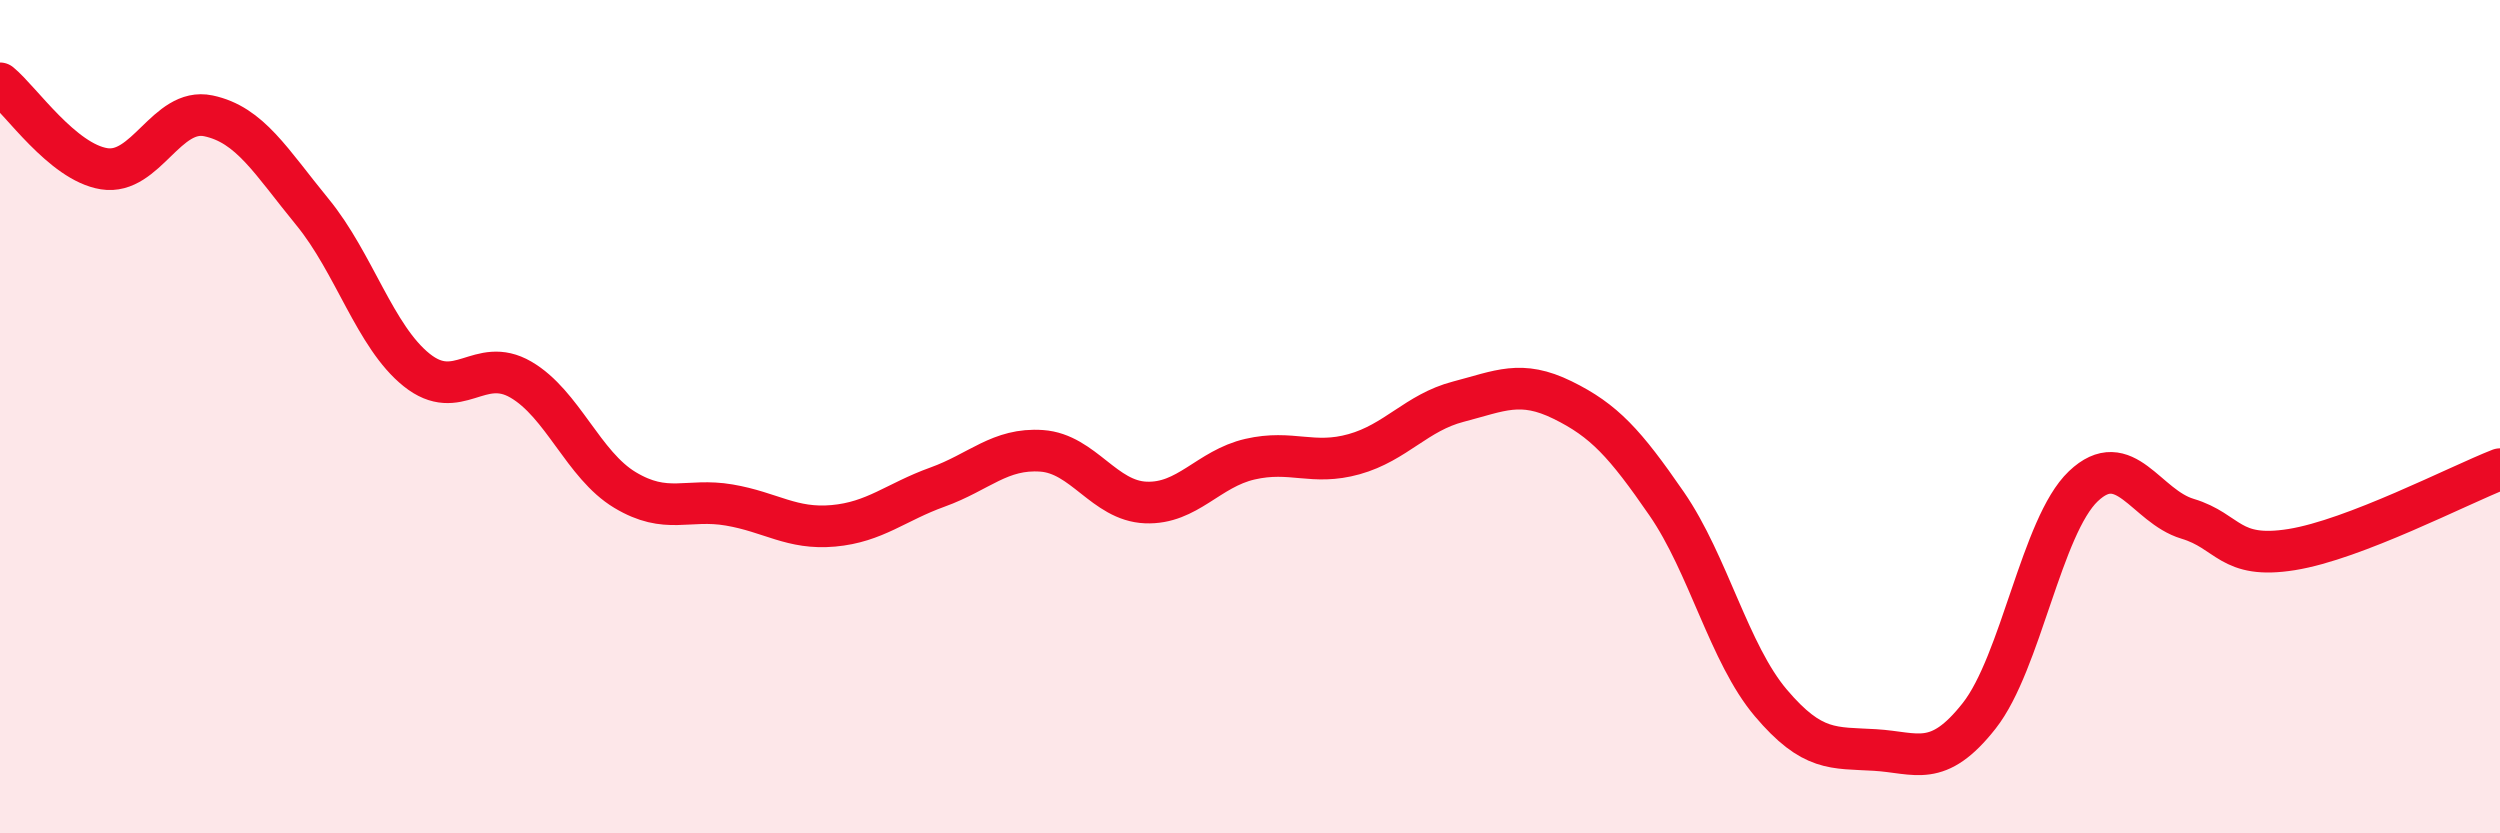
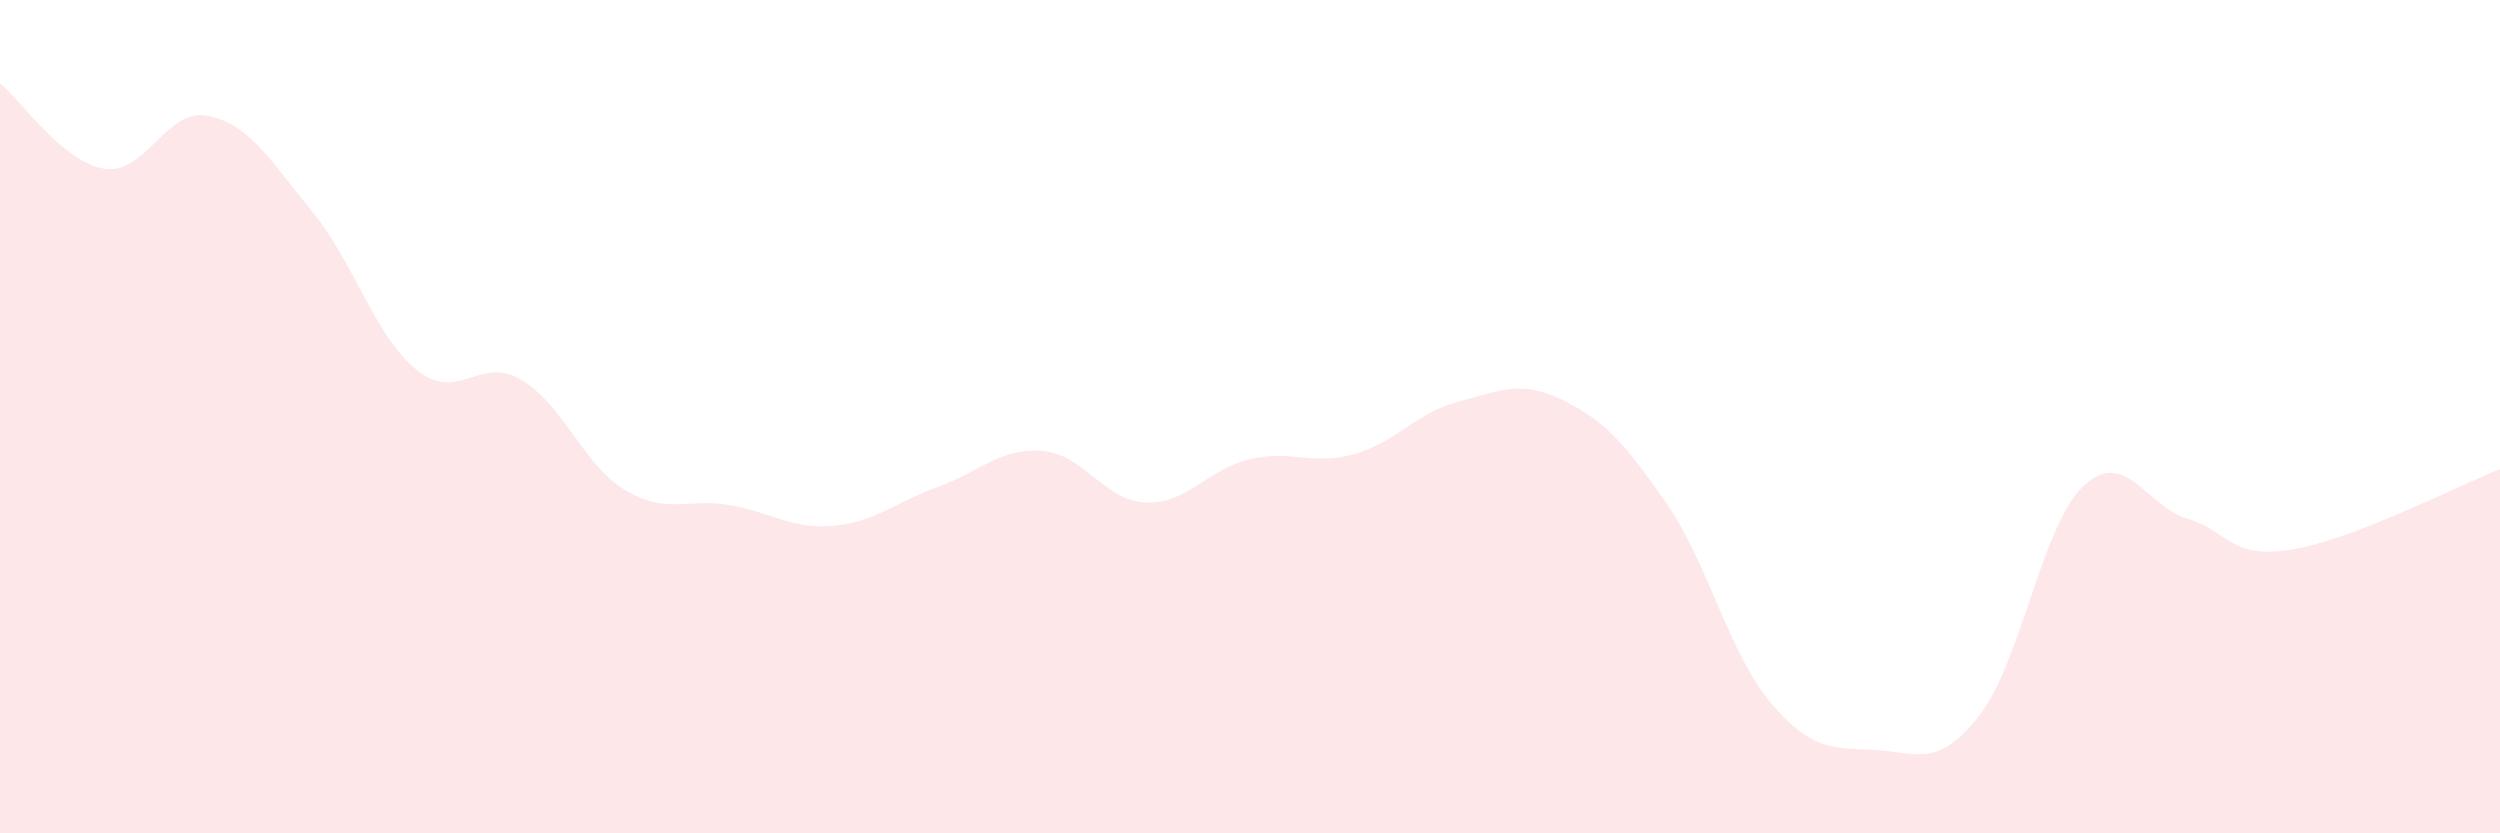
<svg xmlns="http://www.w3.org/2000/svg" width="60" height="20" viewBox="0 0 60 20">
  <path d="M 0,2 C 0.5,2.41 1.5,3.89 2.5,4.05 C 3.5,4.21 4,2.57 5,2.78 C 6,2.99 6.5,3.87 7.5,5.09 C 8.5,6.31 9,8.08 10,8.88 C 11,9.68 11.5,8.53 12.5,9.11 C 13.5,9.69 14,11.16 15,11.76 C 16,12.36 16.5,11.95 17.5,12.12 C 18.5,12.29 19,12.71 20,12.62 C 21,12.53 21.5,12.05 22.5,11.69 C 23.5,11.33 24,10.75 25,10.82 C 26,10.89 26.5,12.02 27.5,12.06 C 28.5,12.1 29,11.25 30,11.02 C 31,10.79 31.5,11.18 32.5,10.9 C 33.5,10.62 34,9.9 35,9.64 C 36,9.38 36.5,9.11 37.5,9.6 C 38.5,10.09 39,10.64 40,12.09 C 41,13.54 41.5,15.69 42.5,16.87 C 43.5,18.05 44,17.94 45,18 C 46,18.06 46.5,18.45 47.5,17.18 C 48.5,15.91 49,12.62 50,11.67 C 51,10.72 51.5,12.15 52.5,12.45 C 53.5,12.75 53.5,13.43 55,13.19 C 56.5,12.95 59,11.65 60,11.26L60 20L0 20Z" fill="#EB0A25" opacity="0.1" stroke-linecap="round" stroke-linejoin="round" />
-   <path d="M 0,2 C 0.5,2.41 1.5,3.89 2.5,4.05 C 3.5,4.21 4,2.57 5,2.78 C 6,2.99 6.5,3.87 7.5,5.09 C 8.5,6.31 9,8.08 10,8.88 C 11,9.68 11.5,8.53 12.5,9.11 C 13.5,9.69 14,11.16 15,11.76 C 16,12.36 16.5,11.95 17.5,12.12 C 18.5,12.29 19,12.71 20,12.62 C 21,12.53 21.5,12.05 22.5,11.69 C 23.5,11.33 24,10.75 25,10.82 C 26,10.89 26.5,12.02 27.5,12.06 C 28.5,12.1 29,11.25 30,11.02 C 31,10.79 31.5,11.18 32.5,10.9 C 33.5,10.62 34,9.9 35,9.64 C 36,9.38 36.5,9.11 37.5,9.6 C 38.5,10.09 39,10.64 40,12.09 C 41,13.54 41.5,15.69 42.5,16.87 C 43.5,18.05 44,17.94 45,18 C 46,18.06 46.5,18.45 47.5,17.18 C 48.5,15.91 49,12.62 50,11.67 C 51,10.72 51.5,12.15 52.5,12.45 C 53.5,12.75 53.5,13.43 55,13.19 C 56.5,12.95 59,11.65 60,11.26" stroke="#EB0A25" stroke-width="1" fill="none" stroke-linecap="round" stroke-linejoin="round" />
</svg>